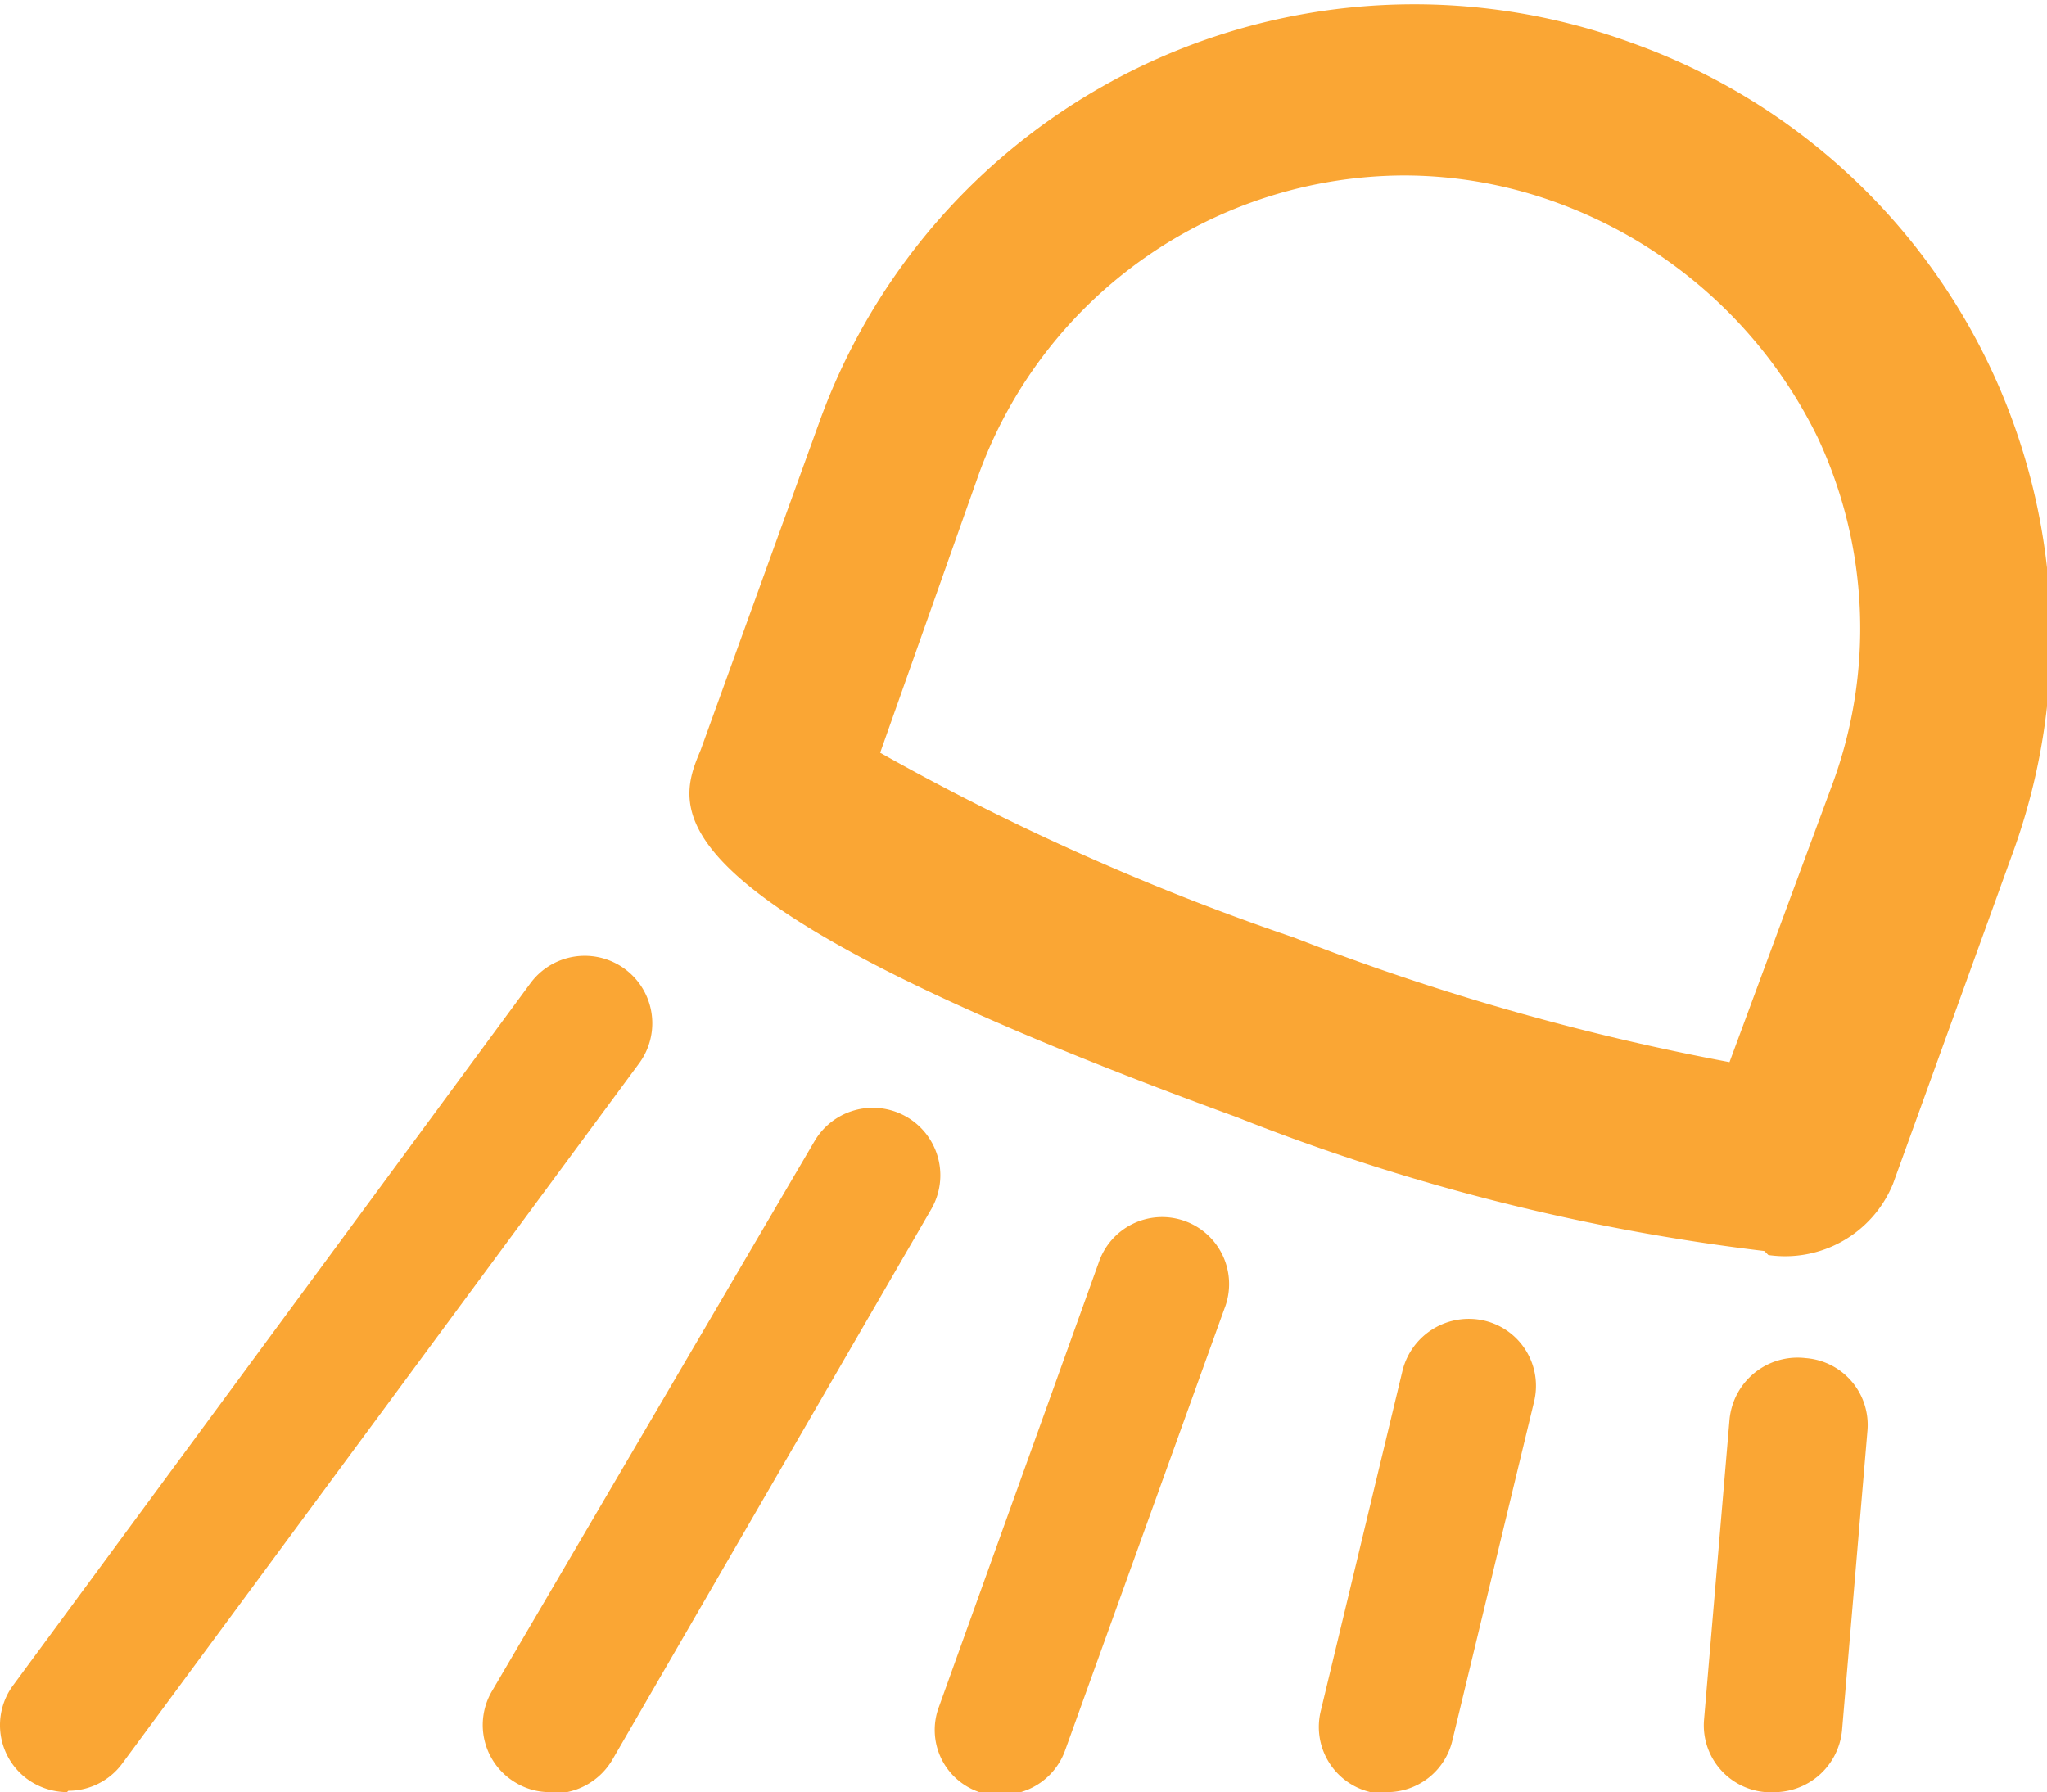
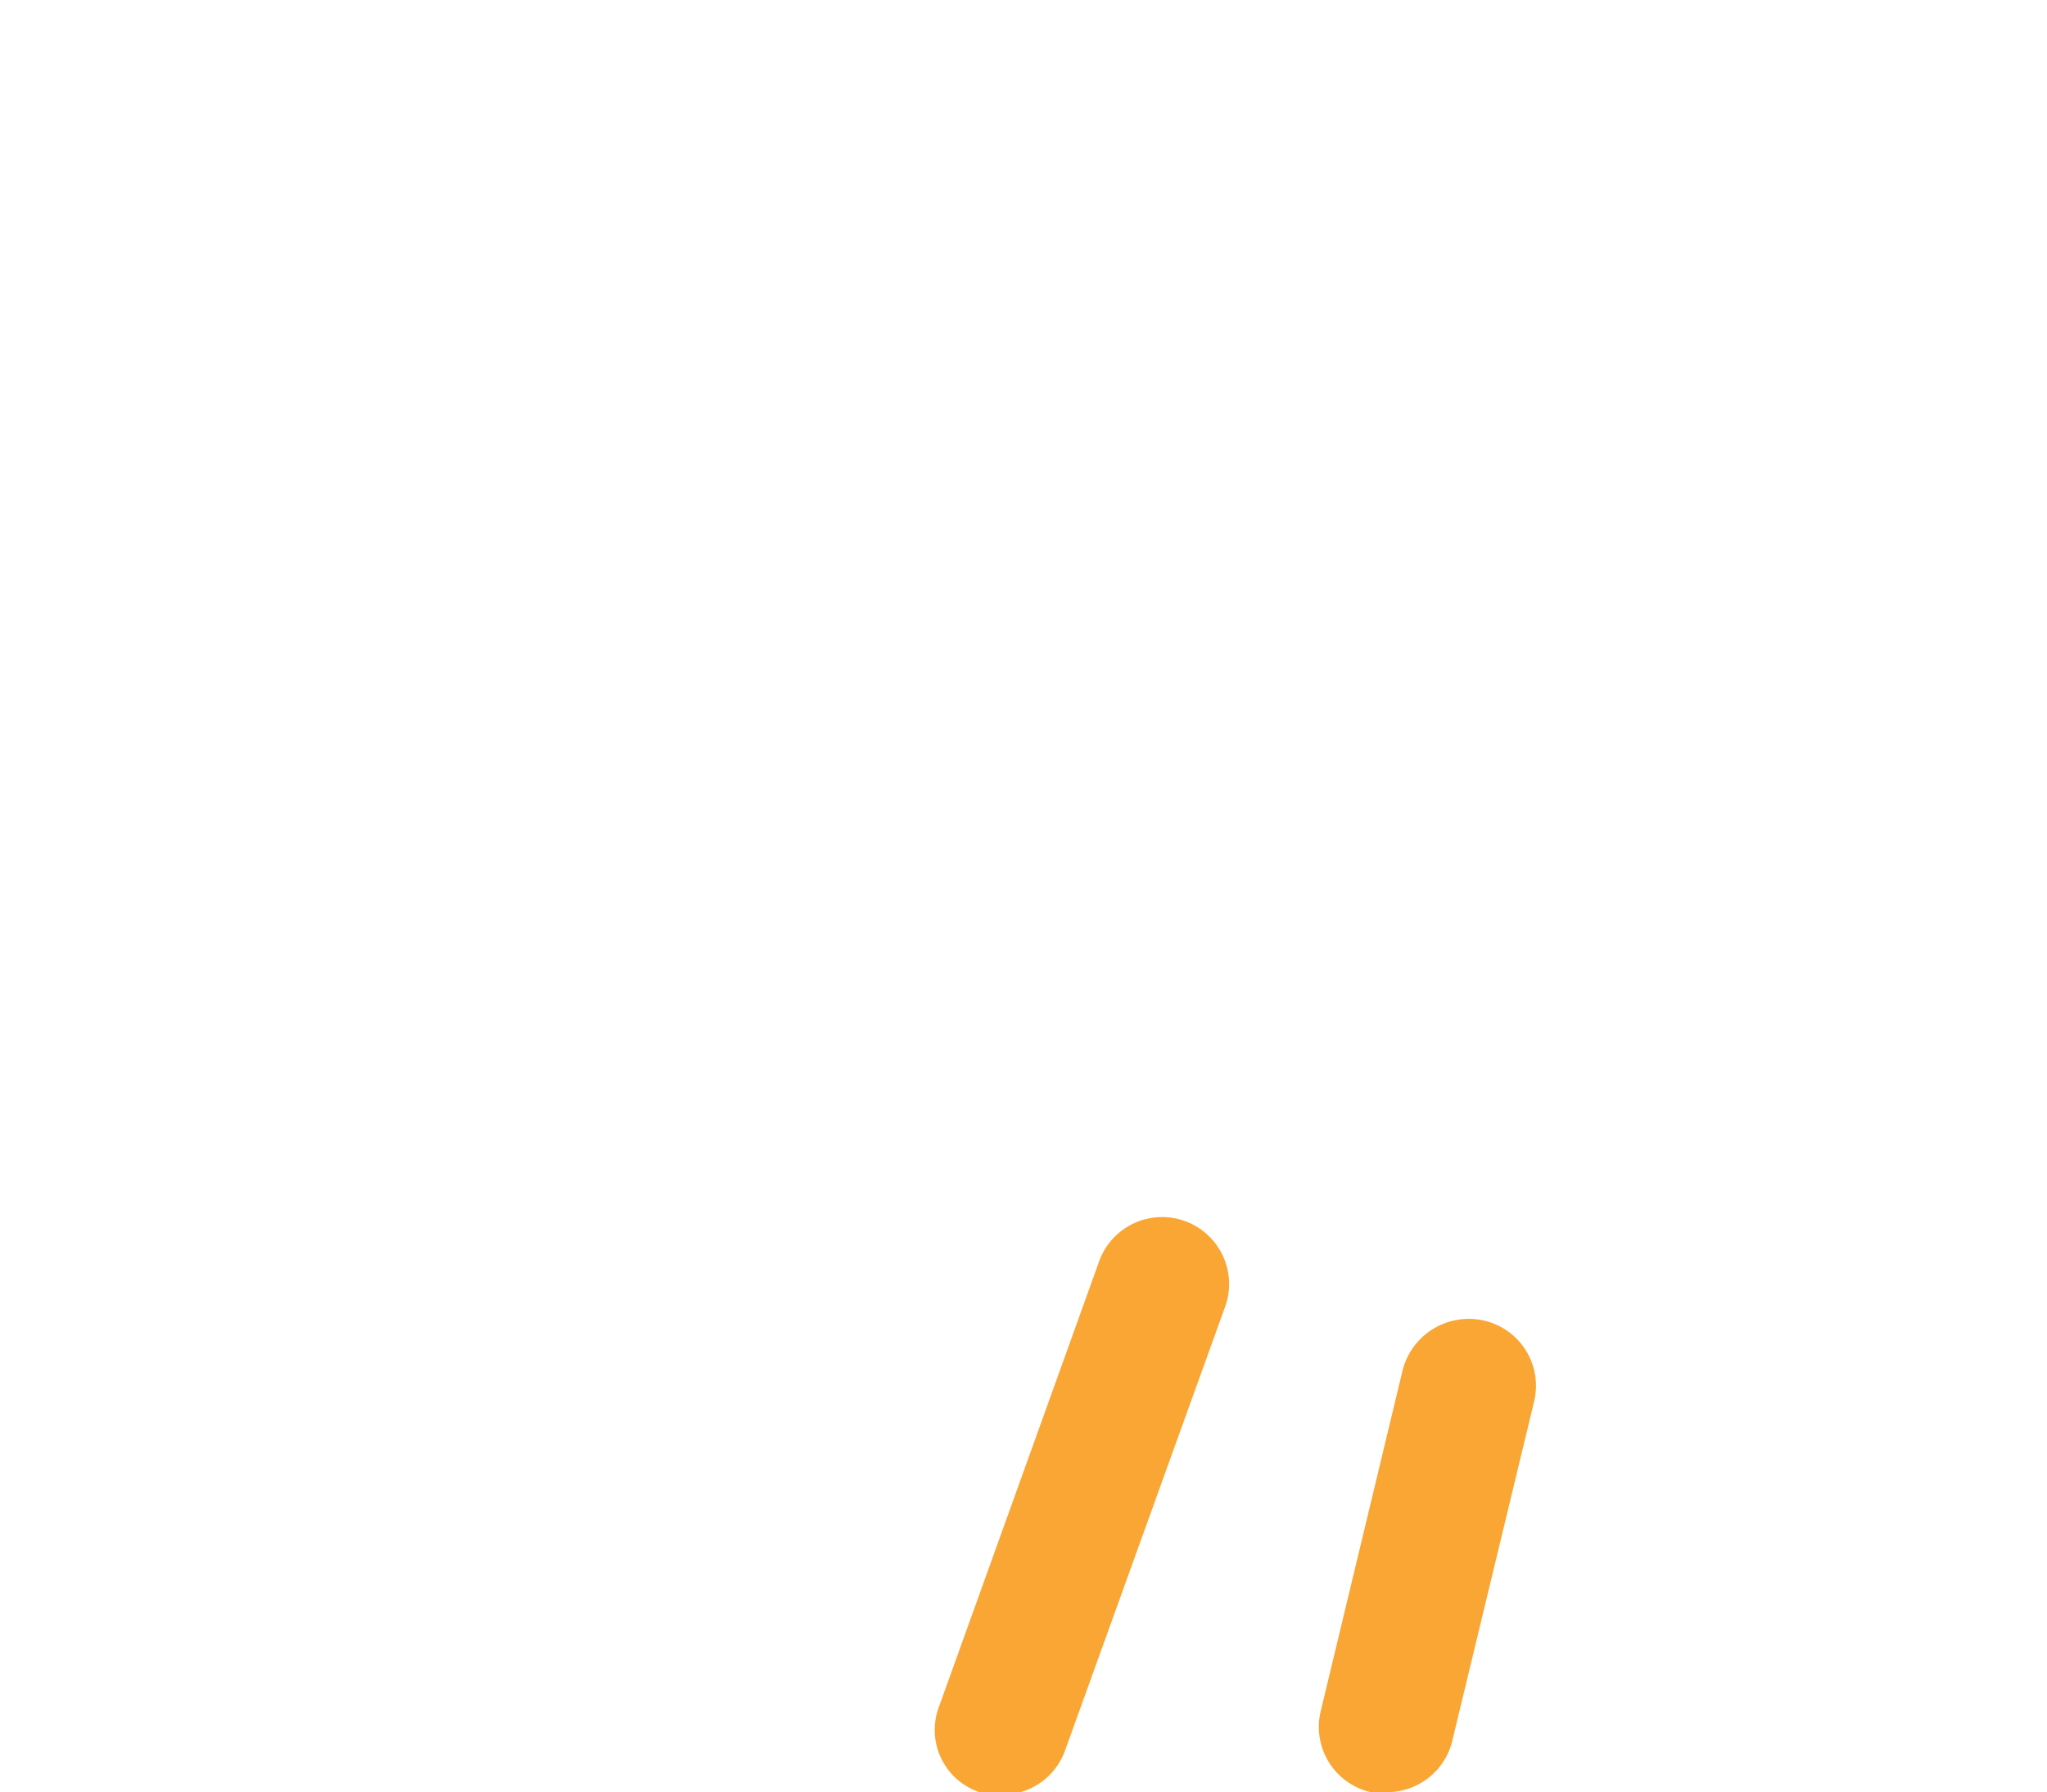
<svg xmlns="http://www.w3.org/2000/svg" id="Layer_1" data-name="Layer 1" viewBox="0 0 15.28 13.38">
  <defs>
    <style>.cls-1{fill:#faa634;}</style>
  </defs>
  <title>Common-IP Indicator-Cargo Lights-amber-svg</title>
-   <path class="cls-1" d="M387.6,438.72a15.72,15.72,0,0,1-3.94-1c-4.44-1.62-4.19-2.29-4-2.74l.89-2.46a4.72,4.72,0,0,1,6.06-2.82,4.71,4.71,0,0,1,2.84,6.06l-.89,2.46a.87.87,0,0,1-.93.53M381,435a18.32,18.32,0,0,0,3.09,1.38,18.08,18.08,0,0,0,3.25.93l.77-2.08a3.36,3.36,0,0,0-.11-2.58,3.5,3.5,0,0,0-1.93-1.75,3.33,3.33,0,0,0-1.16-.21,3.39,3.39,0,0,0-3.17,2.22Z" transform="translate(-374.43 -429.38)" />
-   <path class="cls-1" d="M374.93,442.76a.51.51,0,0,1-.3-.1.5.5,0,0,1-.1-.7l3.86-5.24a.5.5,0,0,1,.81.6l-3.86,5.23a.5.5,0,0,1-.4.2" transform="translate(-374.43 -429.38)" />
-   <path class="cls-1" d="M378.54,442.76a.49.49,0,0,1-.26-.07.5.5,0,0,1-.18-.68l2.41-4.11a.5.5,0,1,1,.87.51L379,442.52a.51.51,0,0,1-.44.25" transform="translate(-374.43 -429.38)" />
  <path class="cls-1" d="M381.91,442.76a.44.44,0,0,1-.17,0,.49.49,0,0,1-.3-.64l1.19-3.31a.5.5,0,1,1,.94.34l-1.19,3.3a.5.5,0,0,1-.47.33" transform="translate(-374.43 -429.38)" />
  <path class="cls-1" d="M384.78,442.76h-.12a.5.5,0,0,1-.37-.61l.61-2.54a.51.51,0,0,1,.61-.37.5.5,0,0,1,.37.61l-.61,2.53a.5.5,0,0,1-.49.38" transform="translate(-374.43 -429.38)" />
-   <path class="cls-1" d="M387.61,442.76h0a.5.5,0,0,1-.46-.54l.19-2.24a.51.51,0,0,1,.57-.46.5.5,0,0,1,.46.54l-.19,2.24a.51.51,0,0,1-.53.46" transform="translate(-374.43 -429.38)" />
</svg>